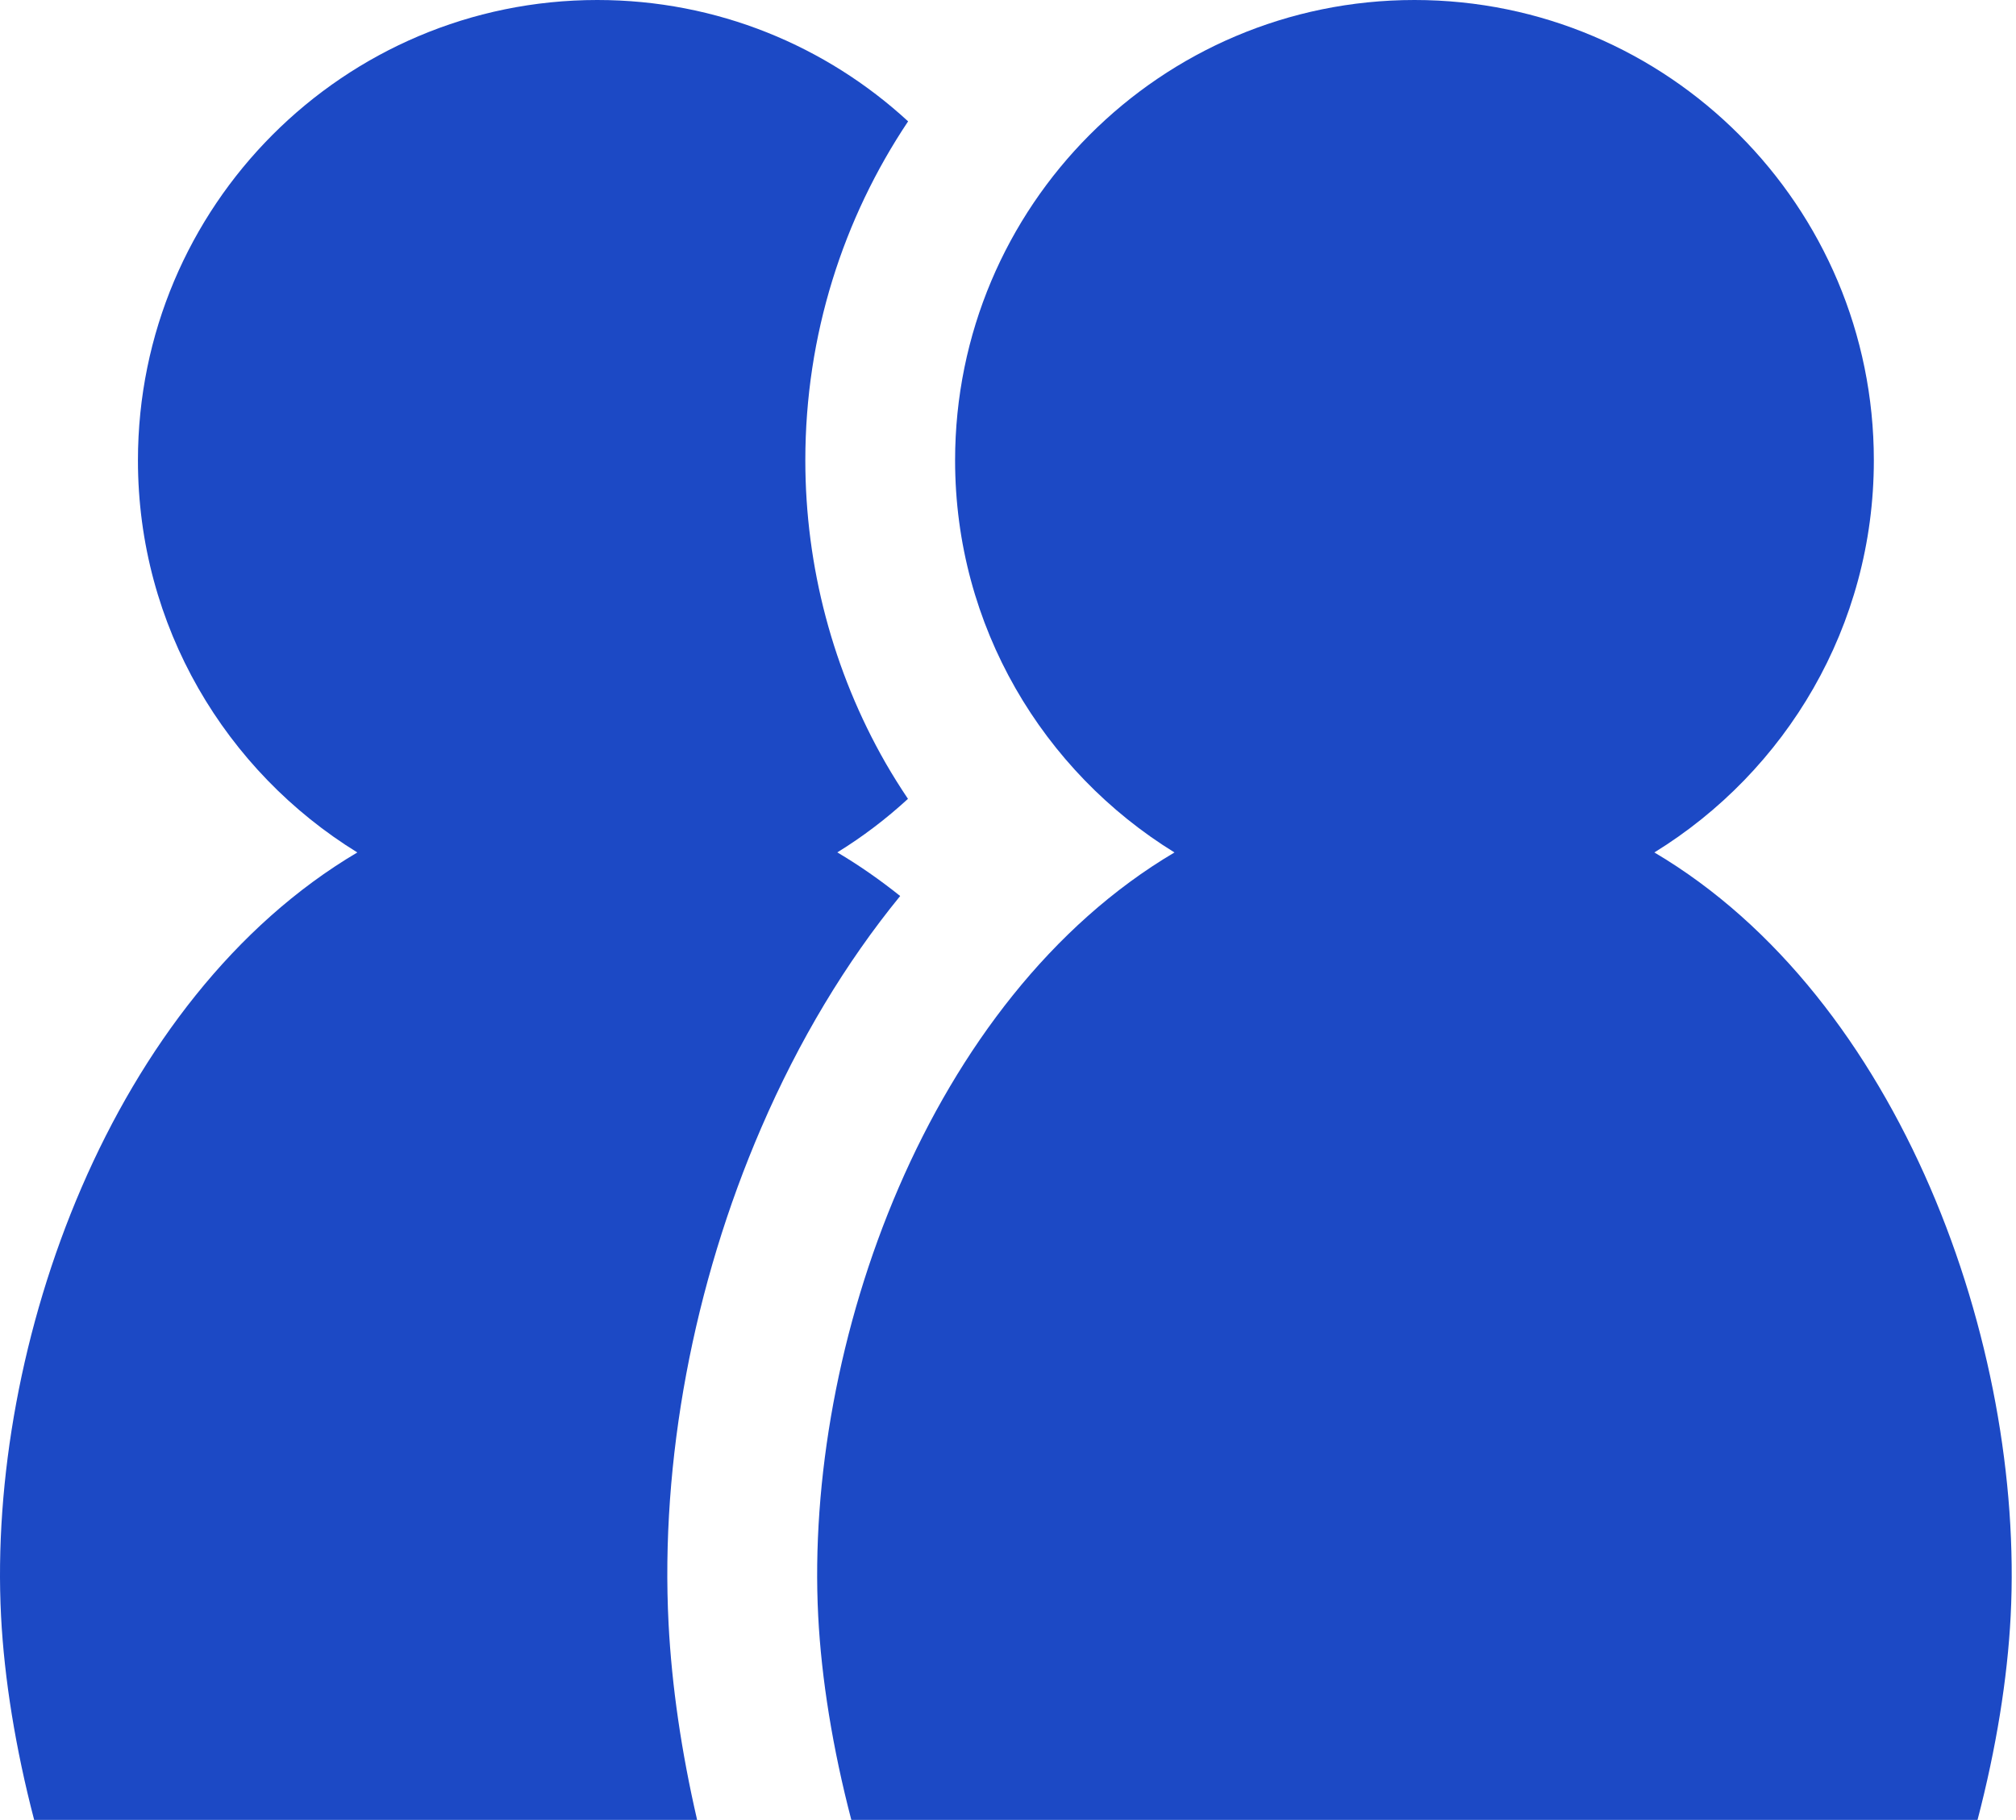
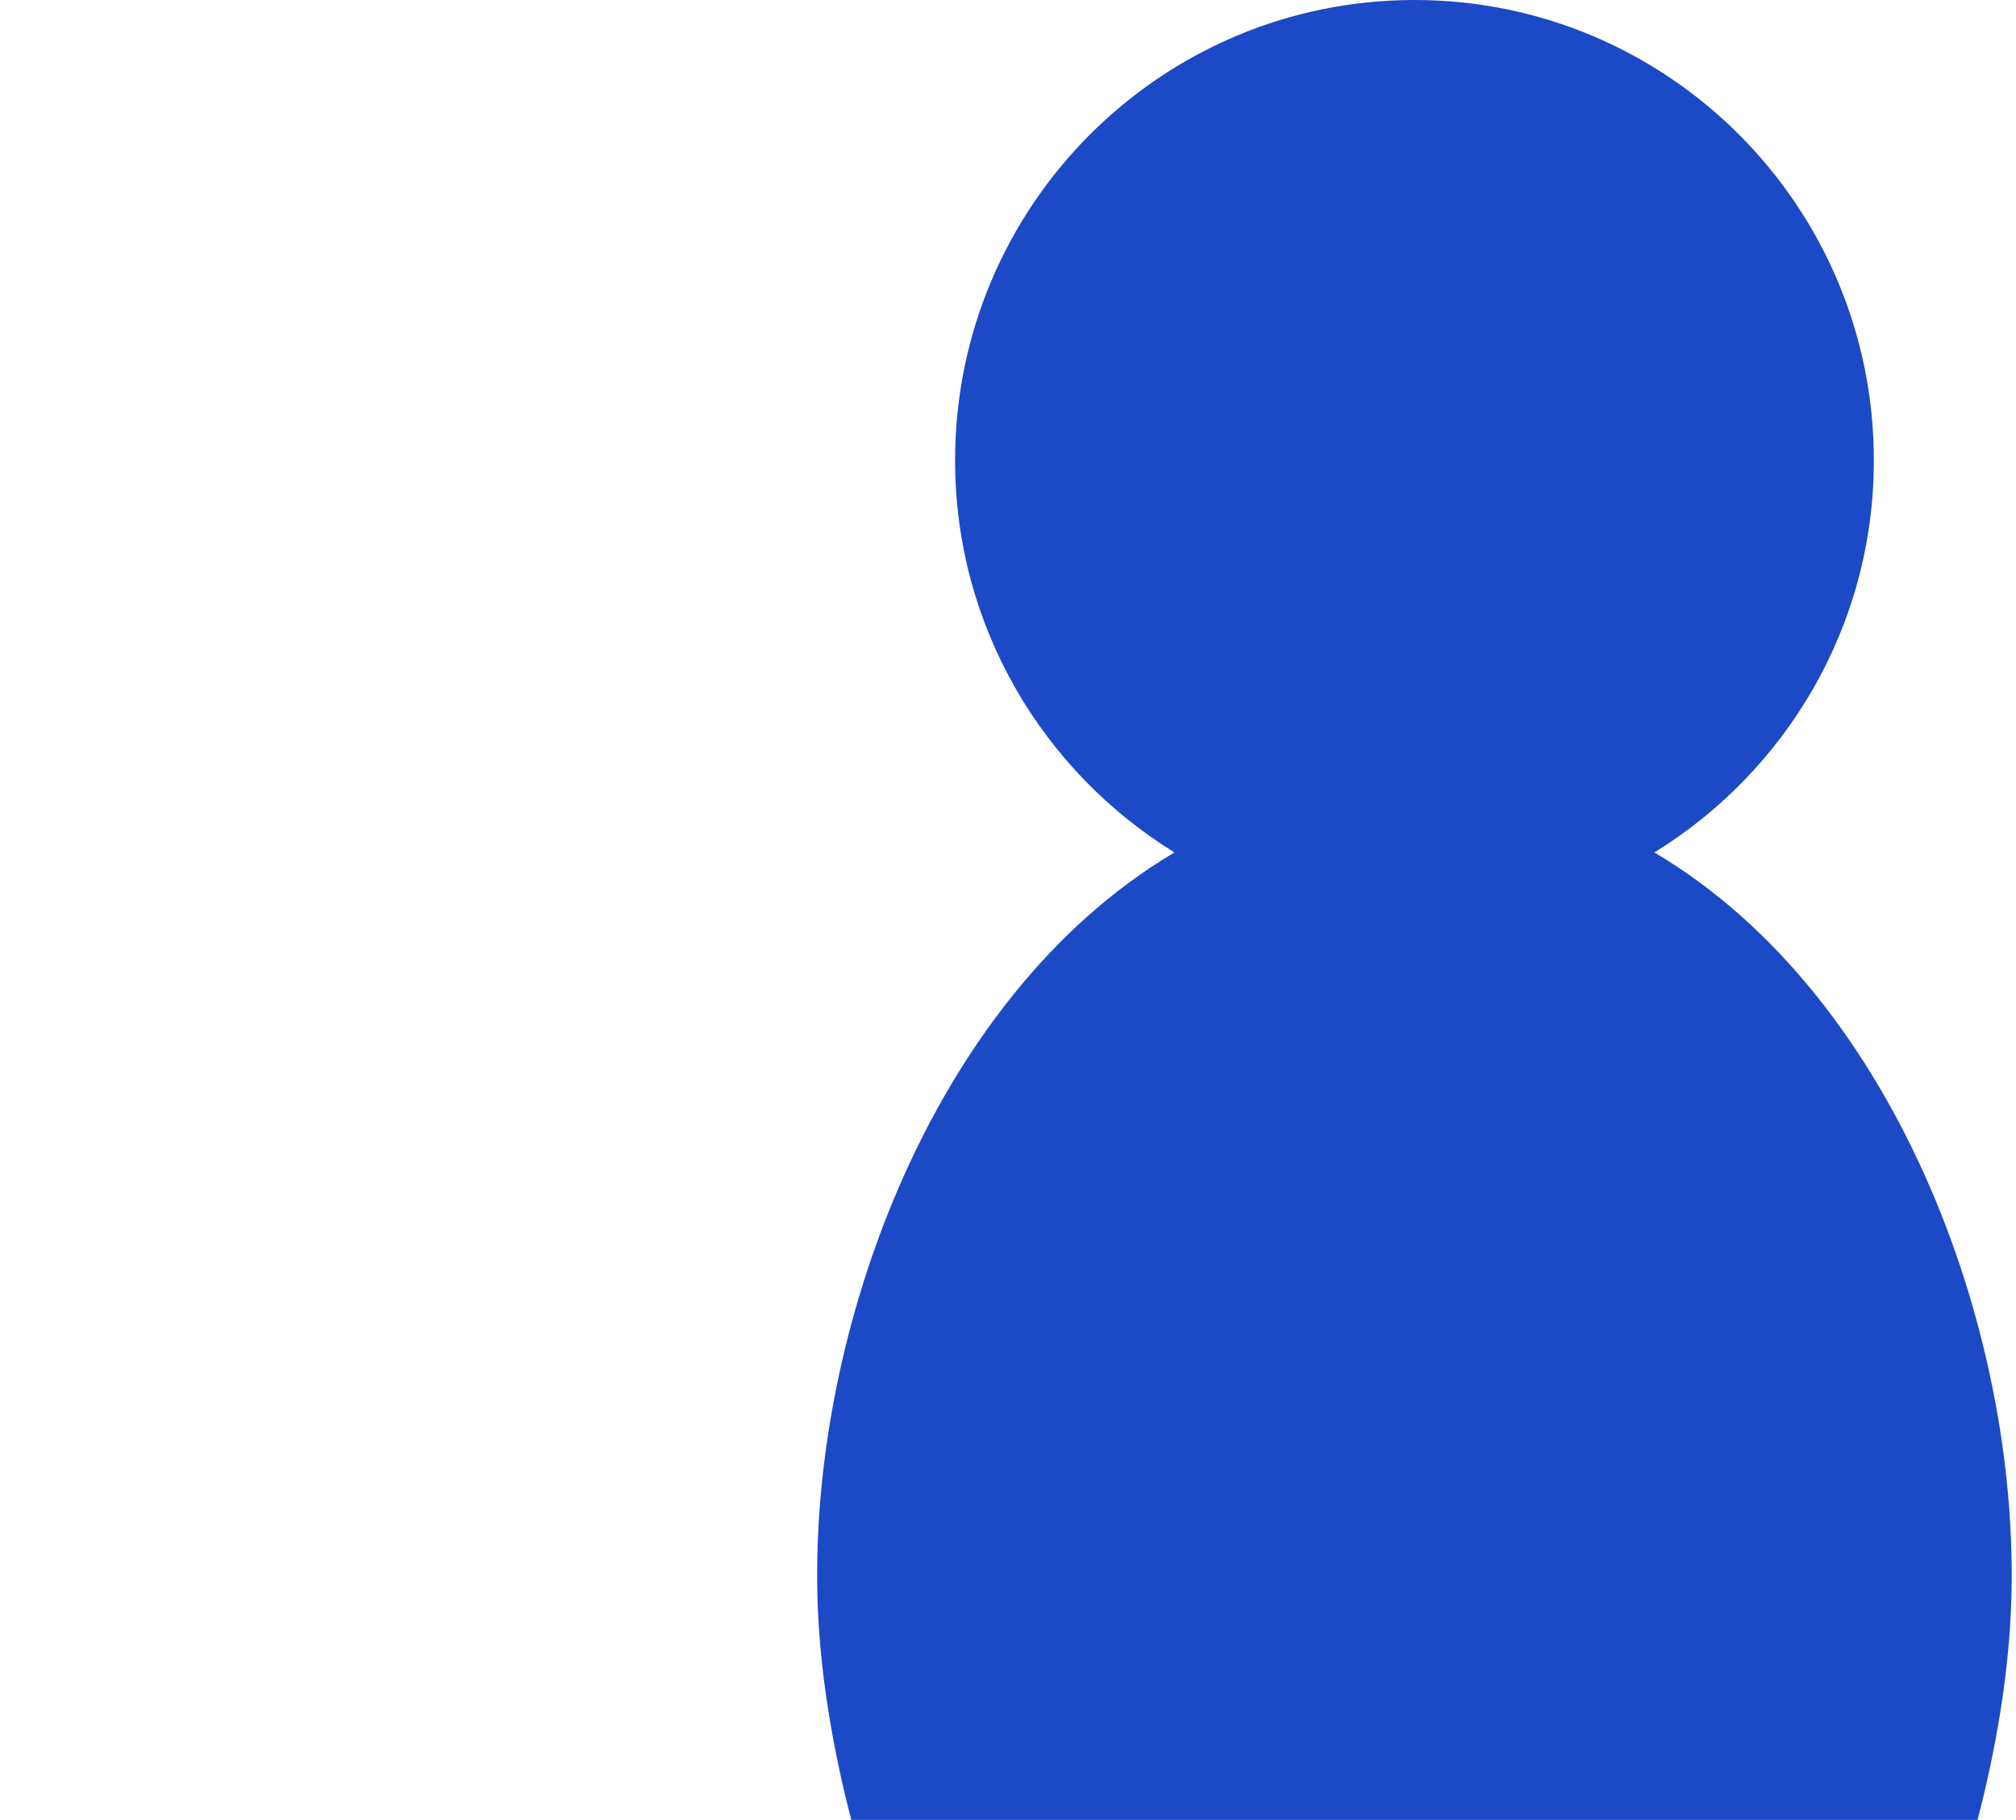
<svg xmlns="http://www.w3.org/2000/svg" width="144" height="130" viewBox="0 0 144 130" fill="none">
  <path d="M118.176 60.886C127.563 55.098 133.846 44.74 133.846 32.881C133.846 14.724 119.155 0 101.034 0C82.912 0 68.221 14.724 68.221 32.886C68.221 44.746 74.504 55.104 83.891 60.891C66.3 71.292 57.453 96.1 58.443 115.432C58.673 119.916 59.476 124.894 60.809 129.995H141.253C142.586 124.894 143.389 119.911 143.619 115.432C144.609 96.1 135.762 71.287 118.171 60.891L118.176 60.886Z" fill="#1C49C5" />
-   <path d="M54.381 80.545C57.073 74.312 60.413 68.76 64.298 64.002C62.869 62.86 61.376 61.814 59.808 60.886C61.611 59.776 63.303 58.488 64.855 57.062C64.293 56.225 63.758 55.372 63.254 54.498C59.503 47.943 57.523 40.471 57.523 32.881C57.523 23.928 60.231 15.598 64.865 8.668C59.021 3.288 51.229 0 42.666 0C24.544 0 9.853 14.724 9.853 32.886C9.853 44.746 16.136 55.104 25.523 60.891C7.932 71.292 -0.915 96.1 0.075 115.432C0.305 119.916 1.108 124.894 2.44 129.995H49.794C48.67 125.13 47.985 120.426 47.755 115.979C47.161 104.382 49.516 91.798 54.381 80.545Z" fill="#1C49C5" />
</svg>